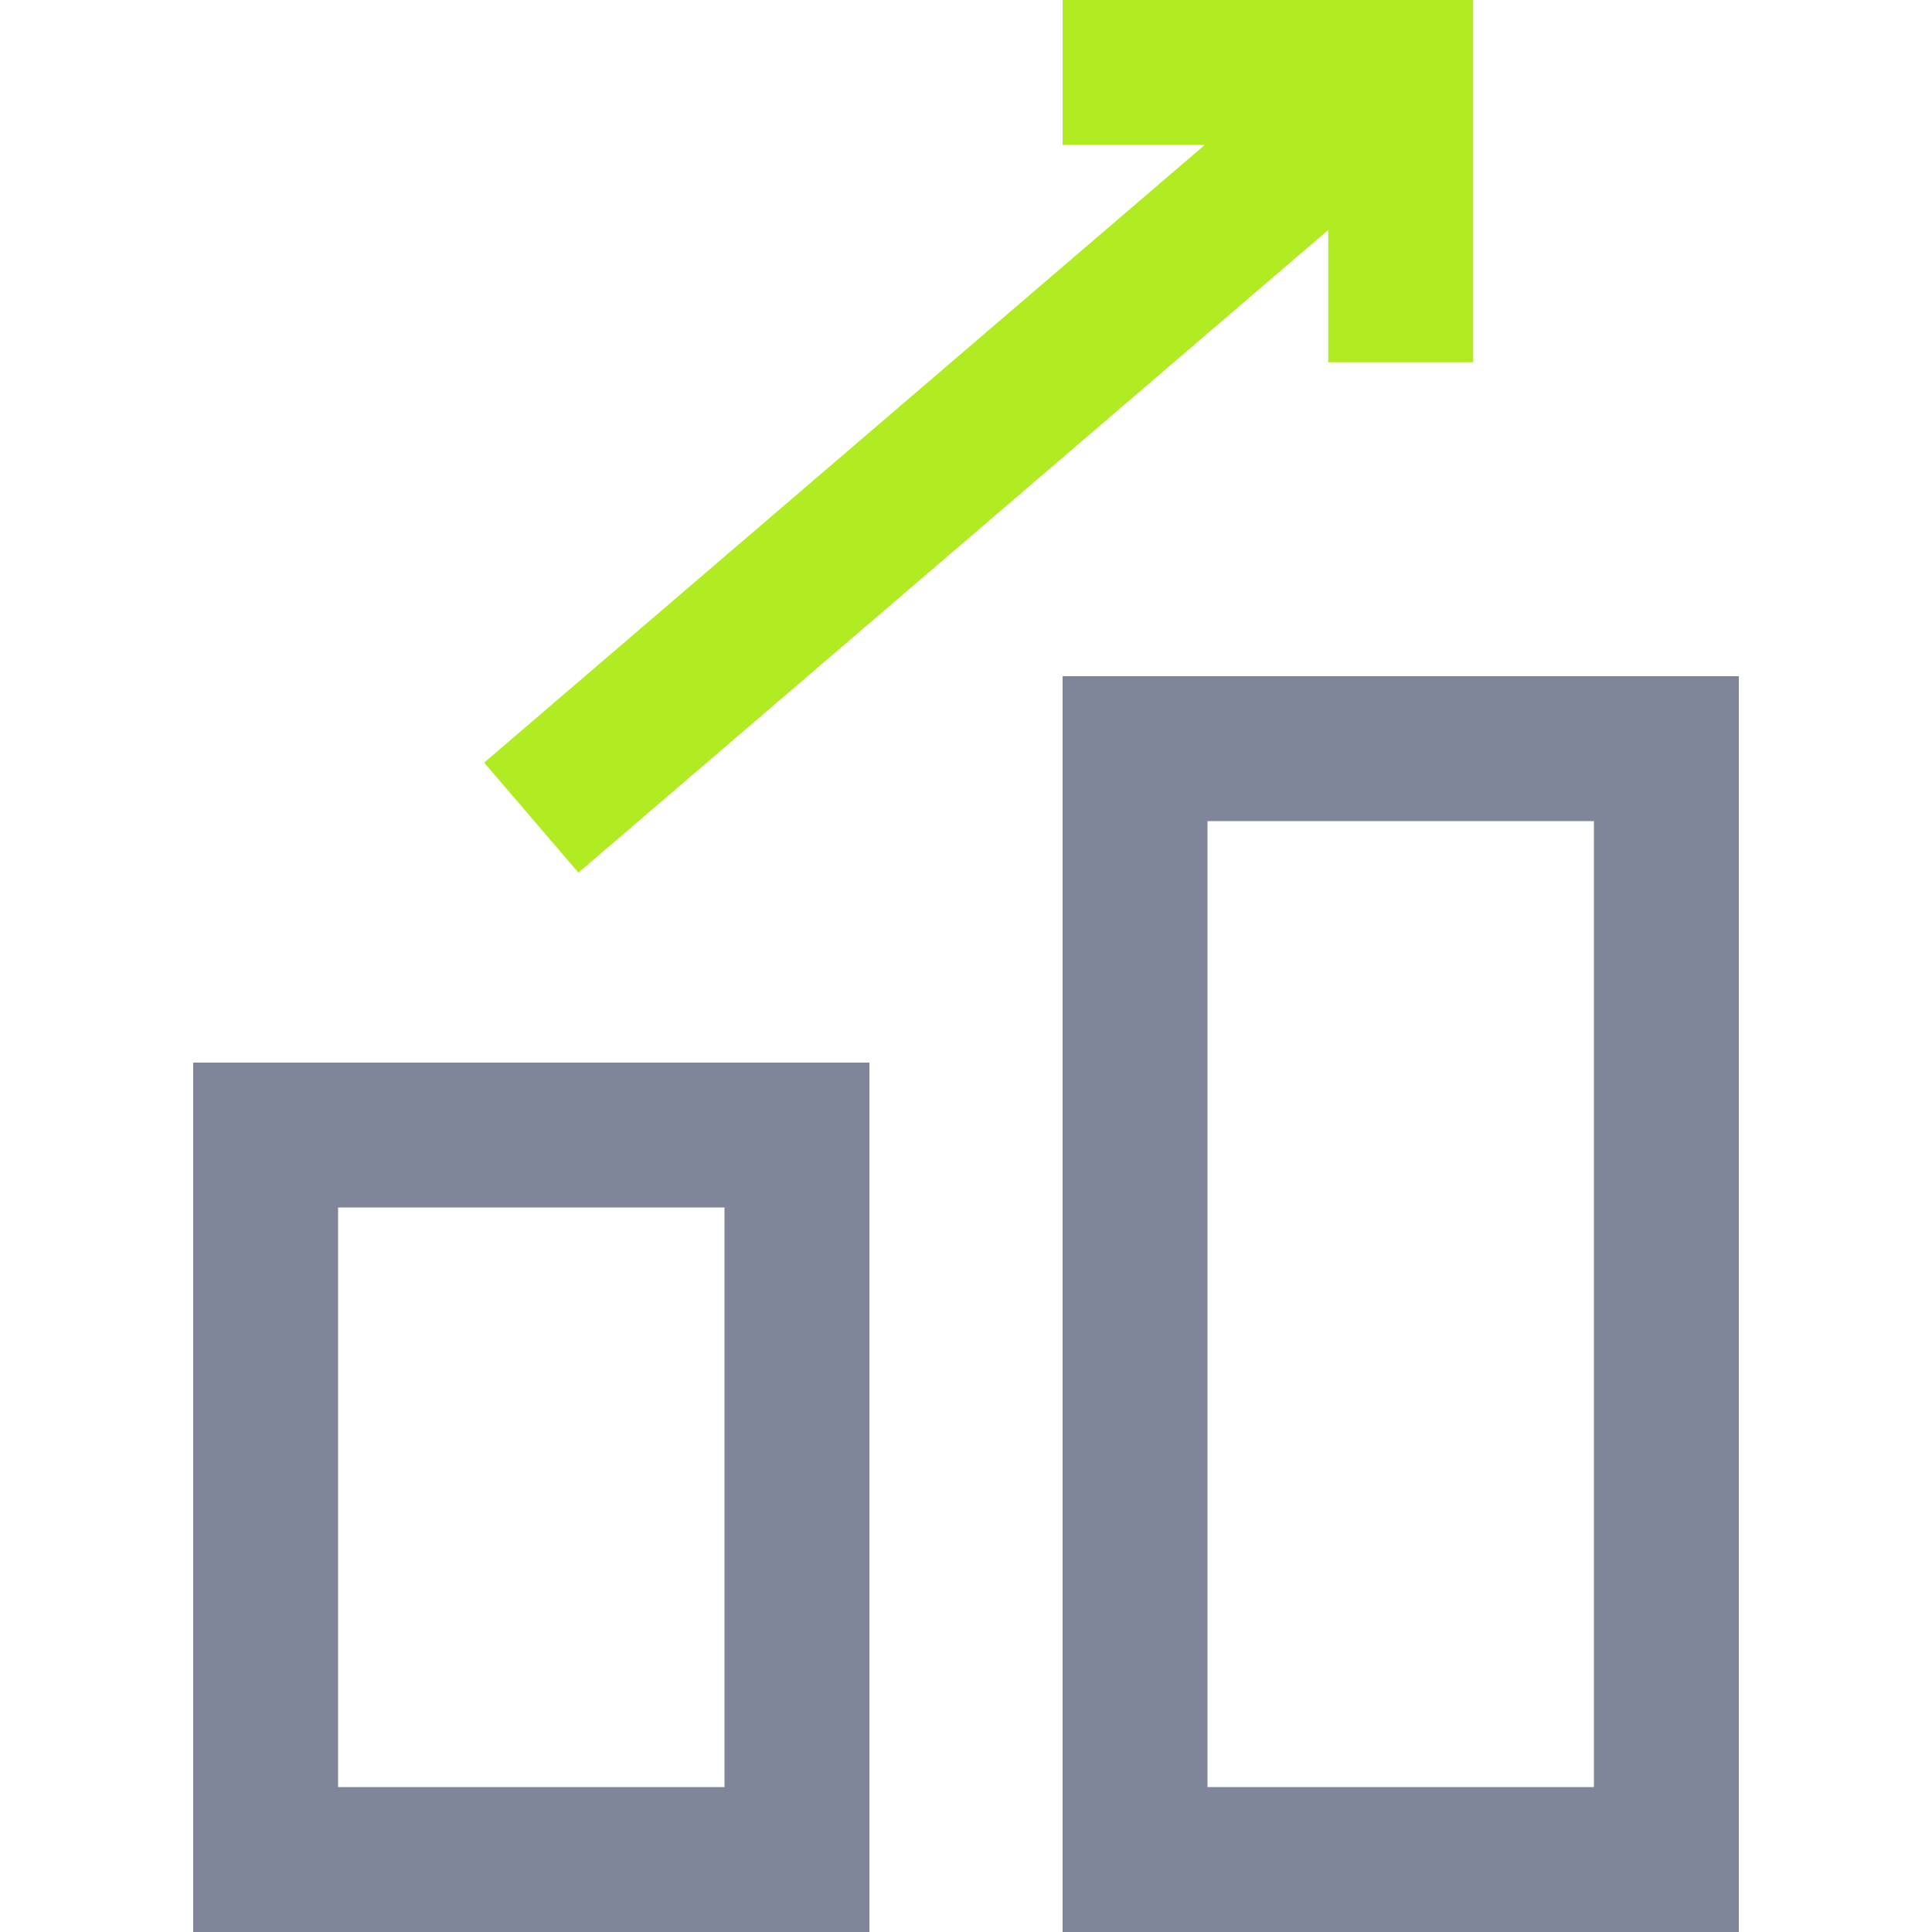
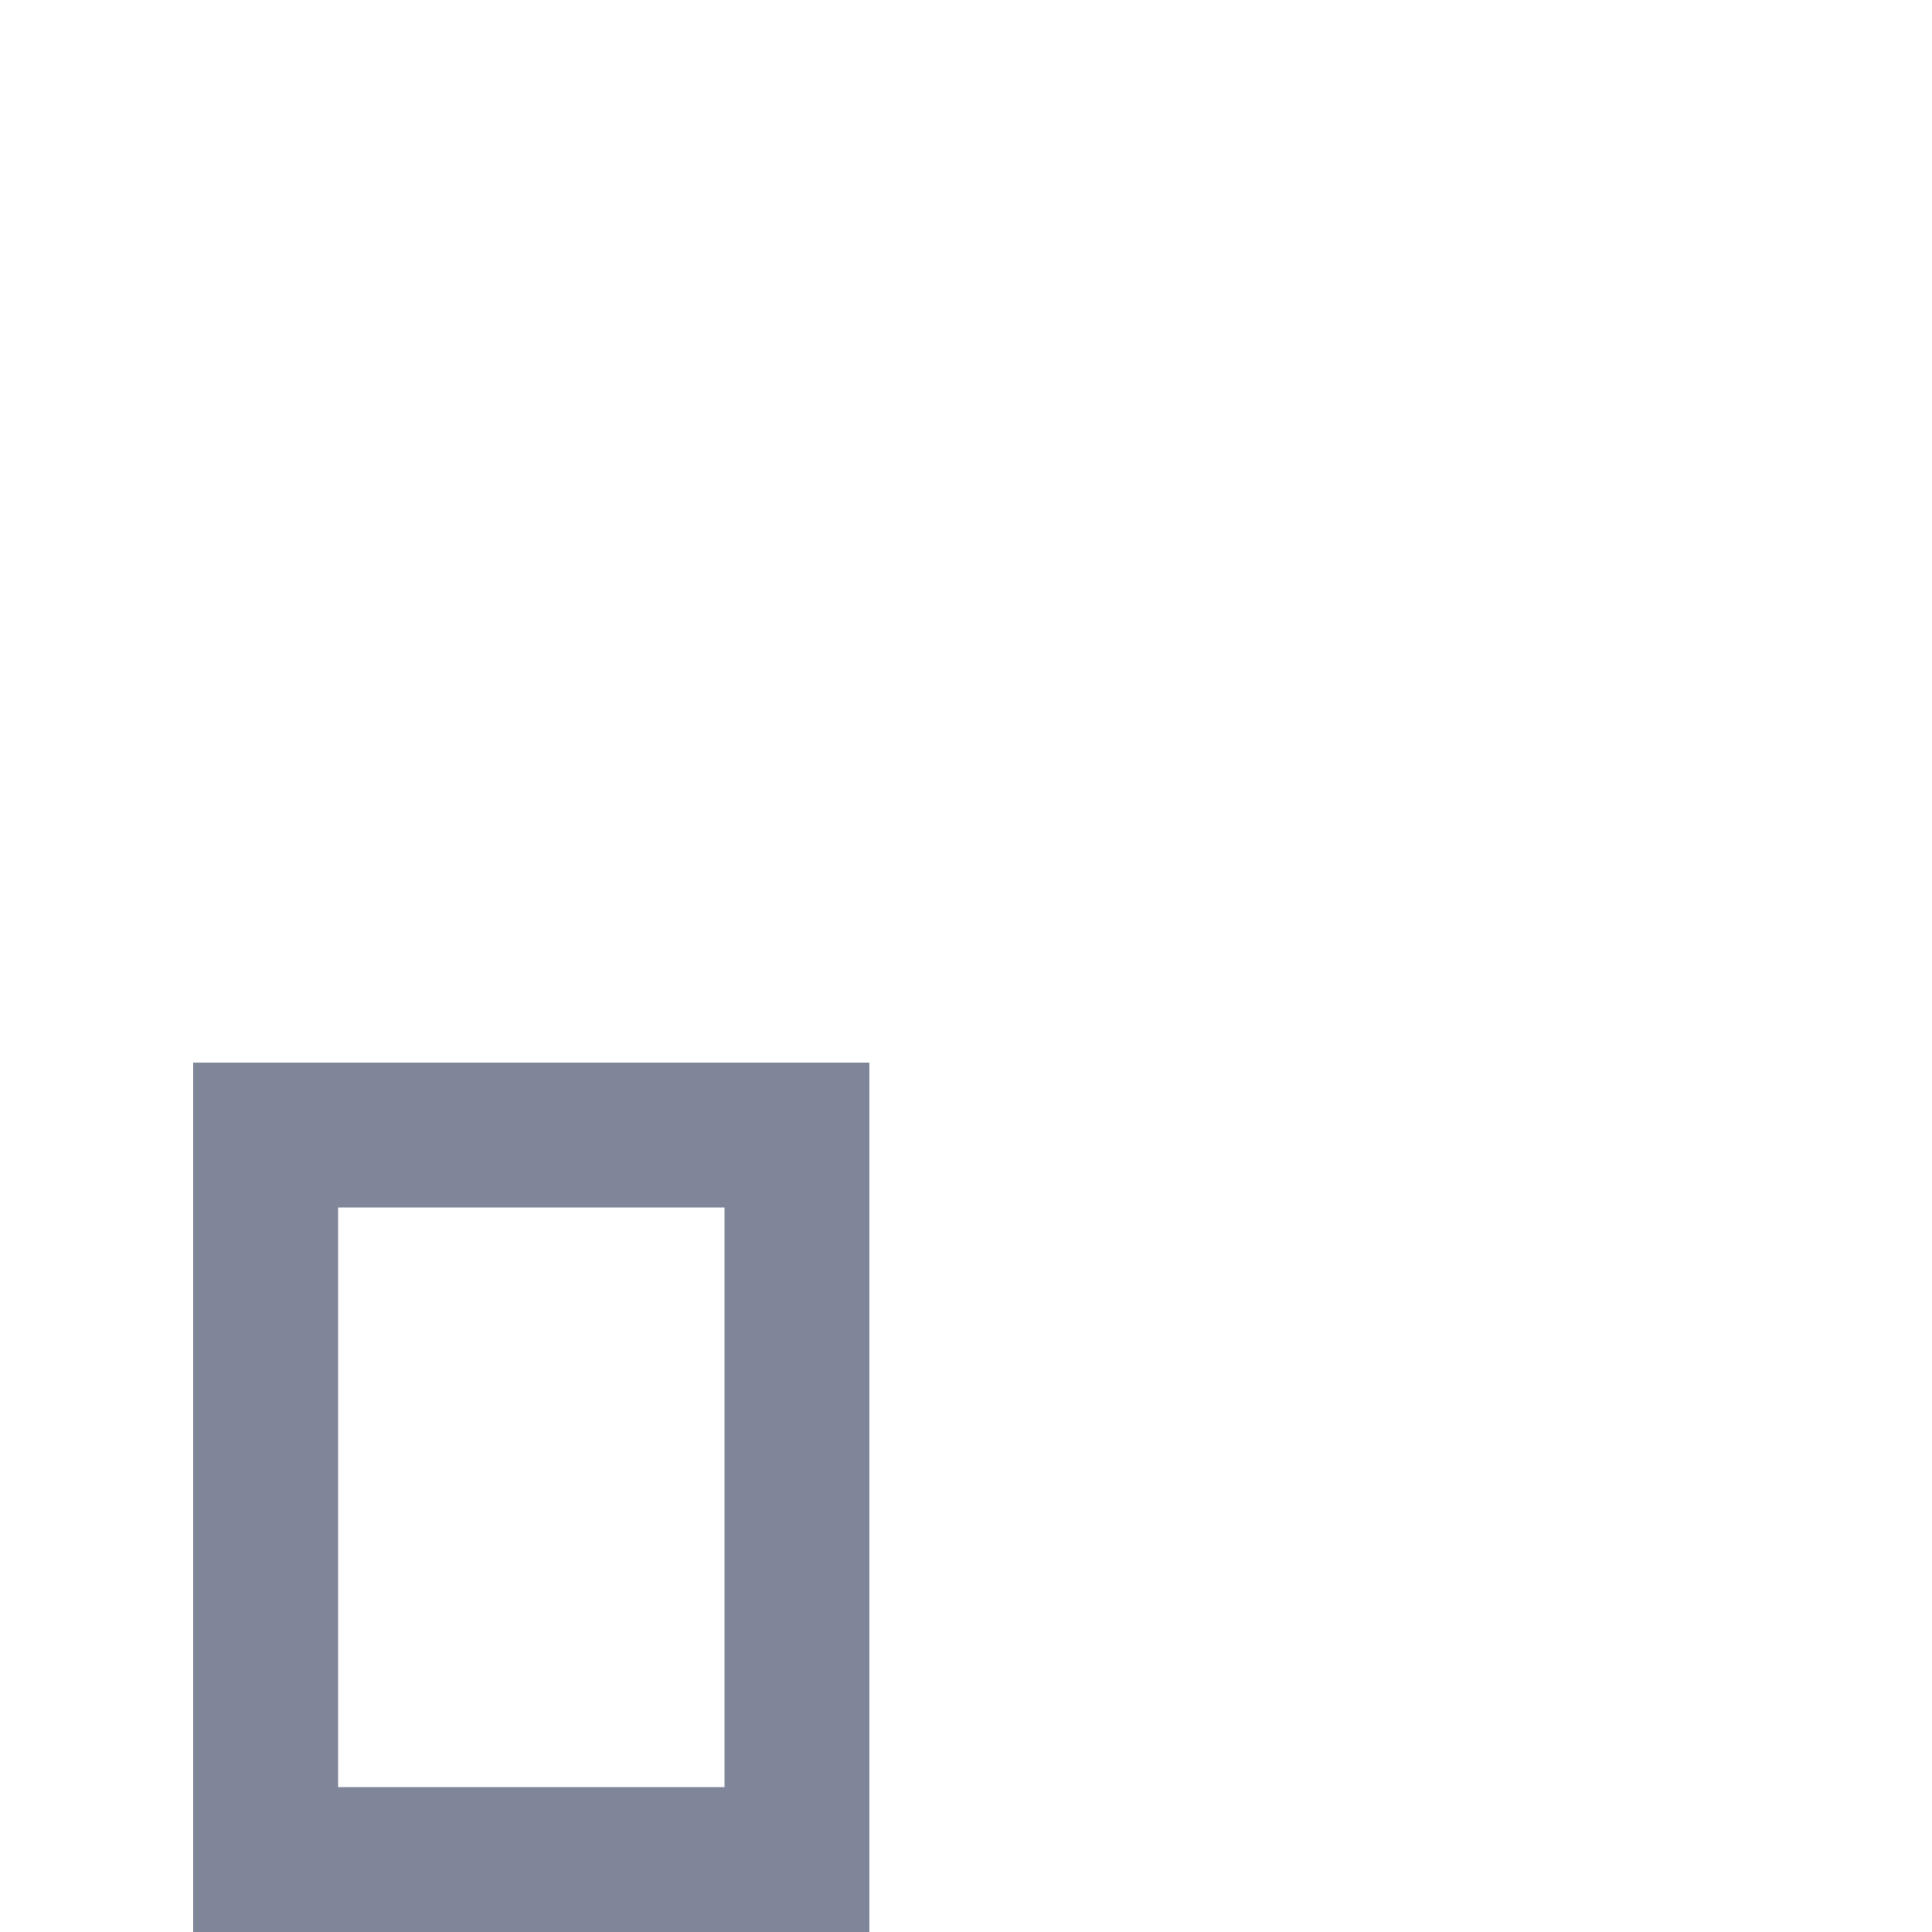
<svg xmlns="http://www.w3.org/2000/svg" width="56" height="56" viewBox="0 0 56 56" fill="none">
-   <path d="M25.2 30.8L25.2 56L5.6 56L5.6 30.8L25.2 30.8ZM21 51.8L21 35L9.8 35L9.8 51.8L21 51.8Z" fill="#7F8699" />
-   <path d="M50.4 19.6L50.4 56L30.8 56L30.8 19.6L50.4 19.6ZM46.2 51.8L46.2 23.8L35 23.8L35 51.8L46.2 51.8Z" fill="#7F8699" />
-   <path d="M42.7 10.5H38.5V6.665L16.766 25.294L14.034 22.105L34.923 4.199H30.8V0H42.7V10.5Z" fill="#B1EB21" />
+   <path d="M25.2 30.8L25.2 56L5.6 56L5.6 30.8L25.2 30.8ZM21 51.8L21 35L9.8 35L9.8 51.8L21 51.8" fill="#7F8699" />
</svg>